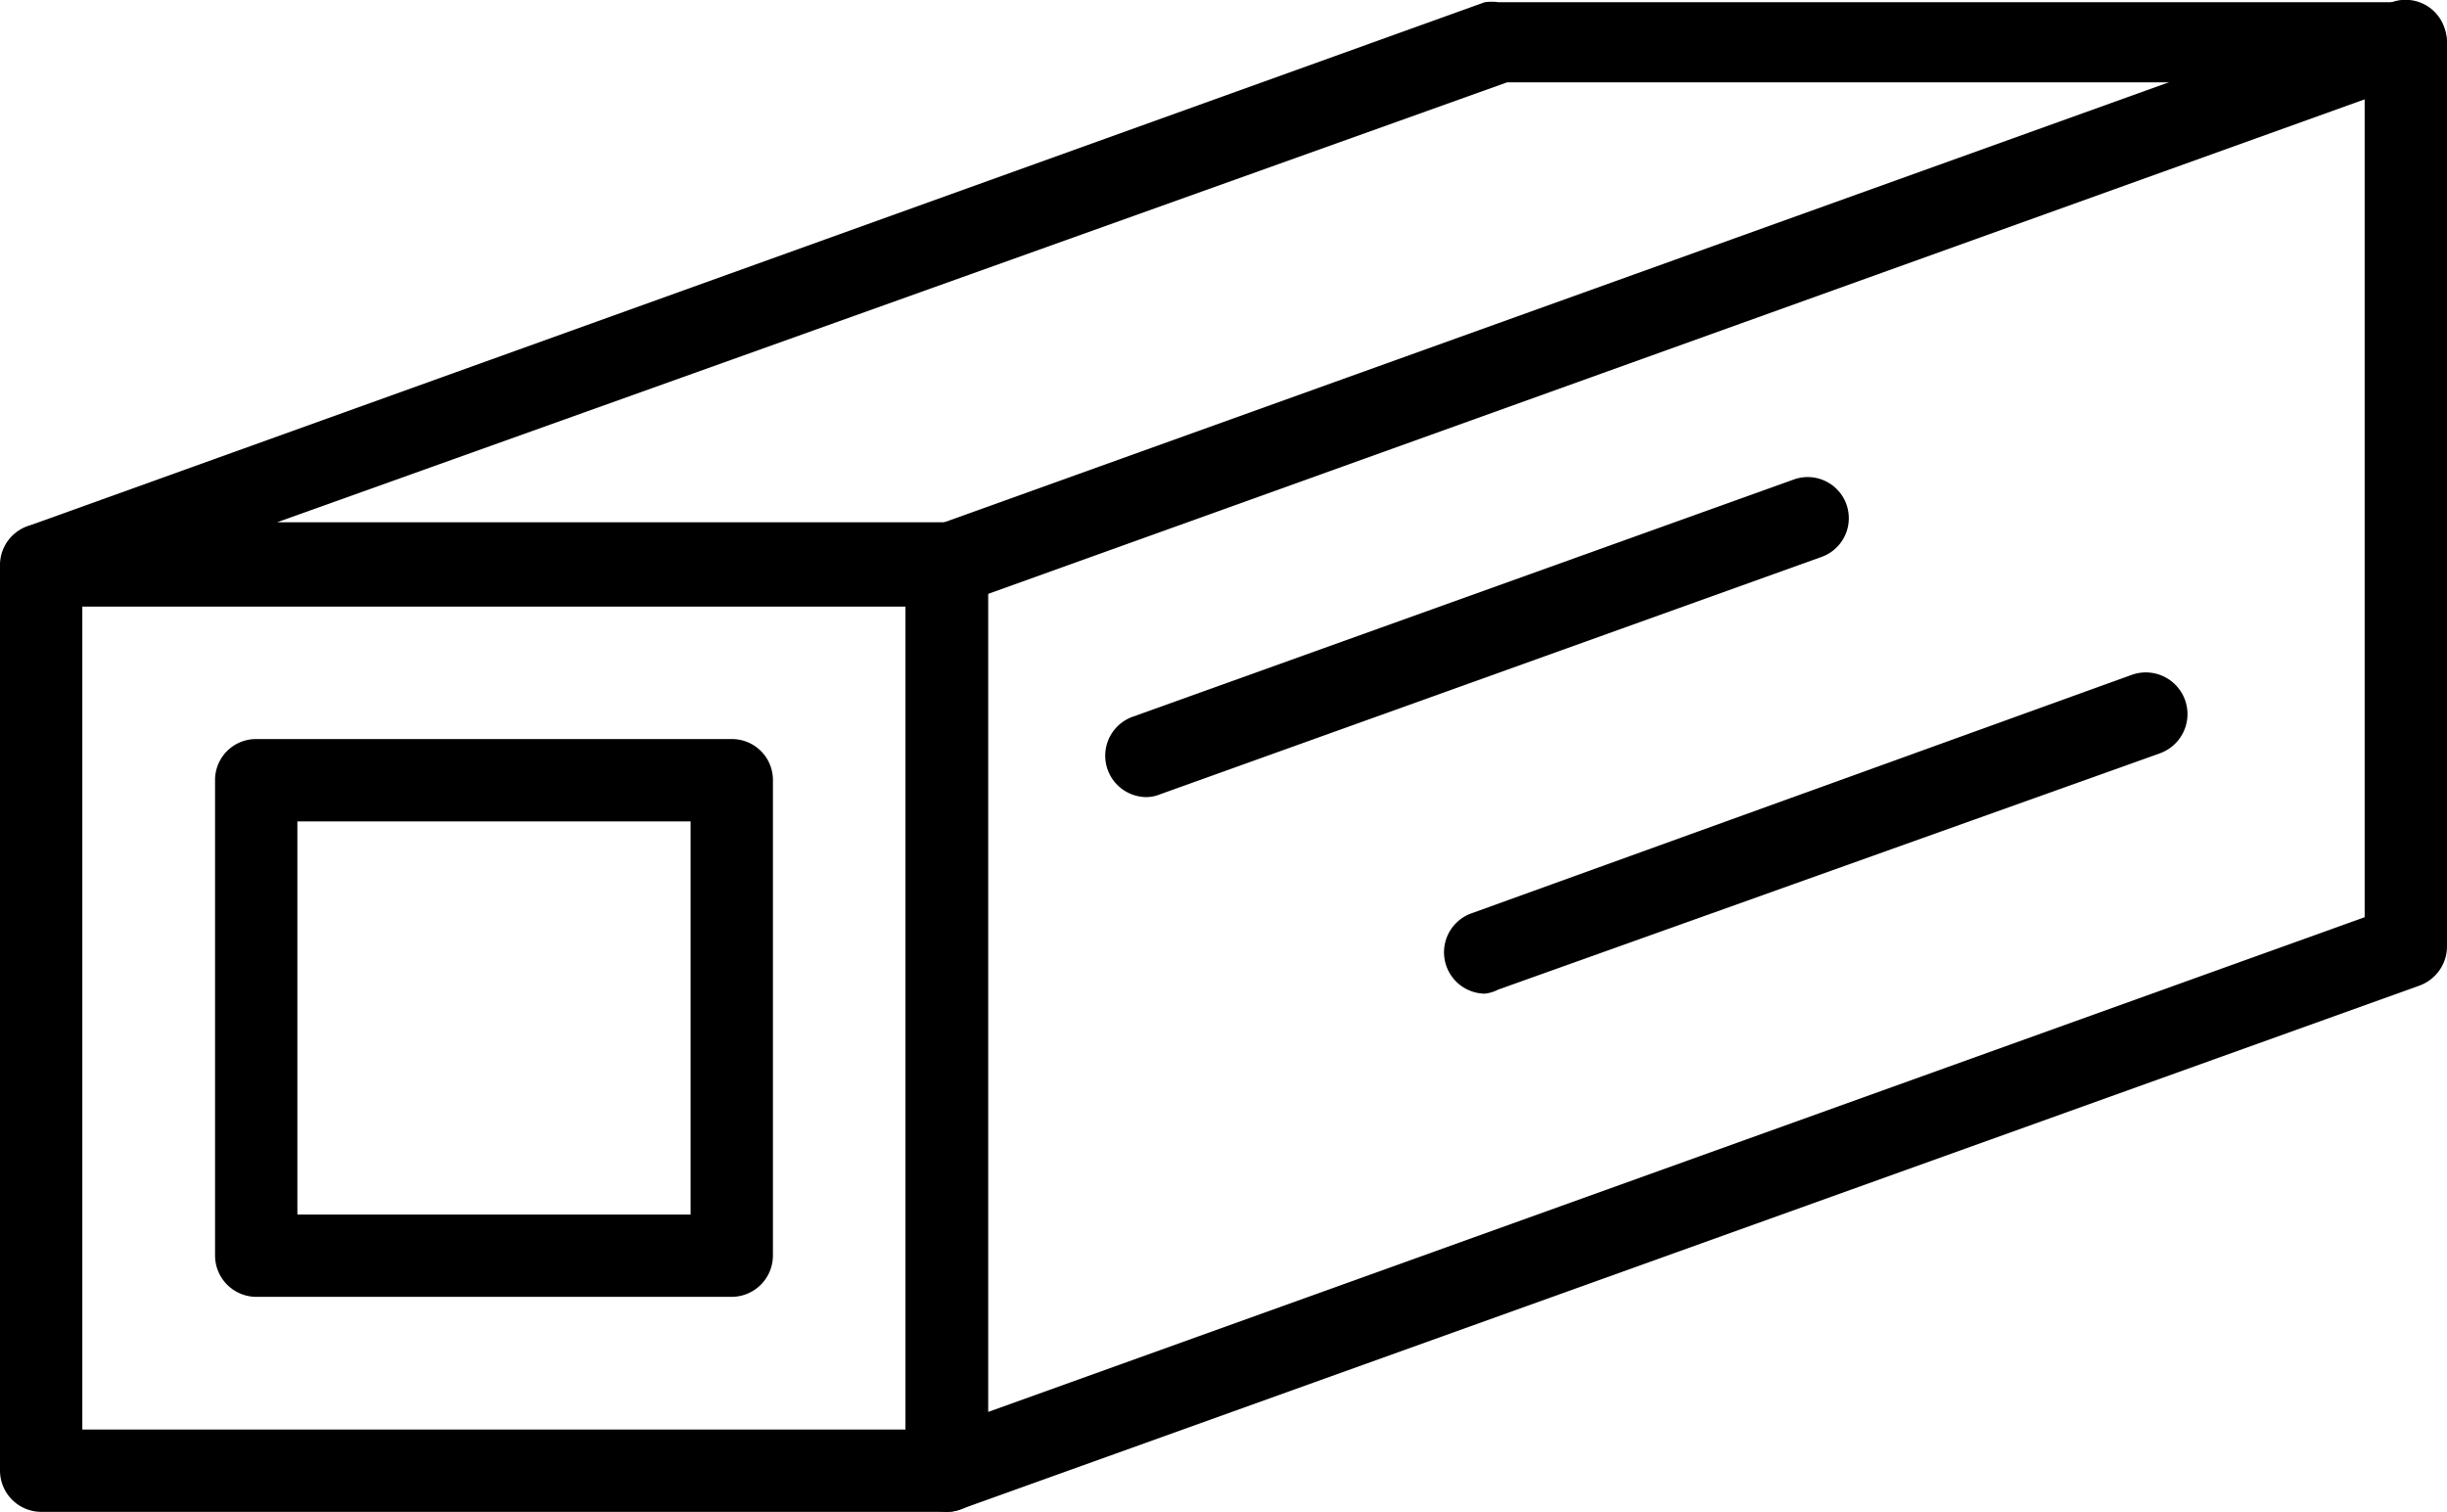
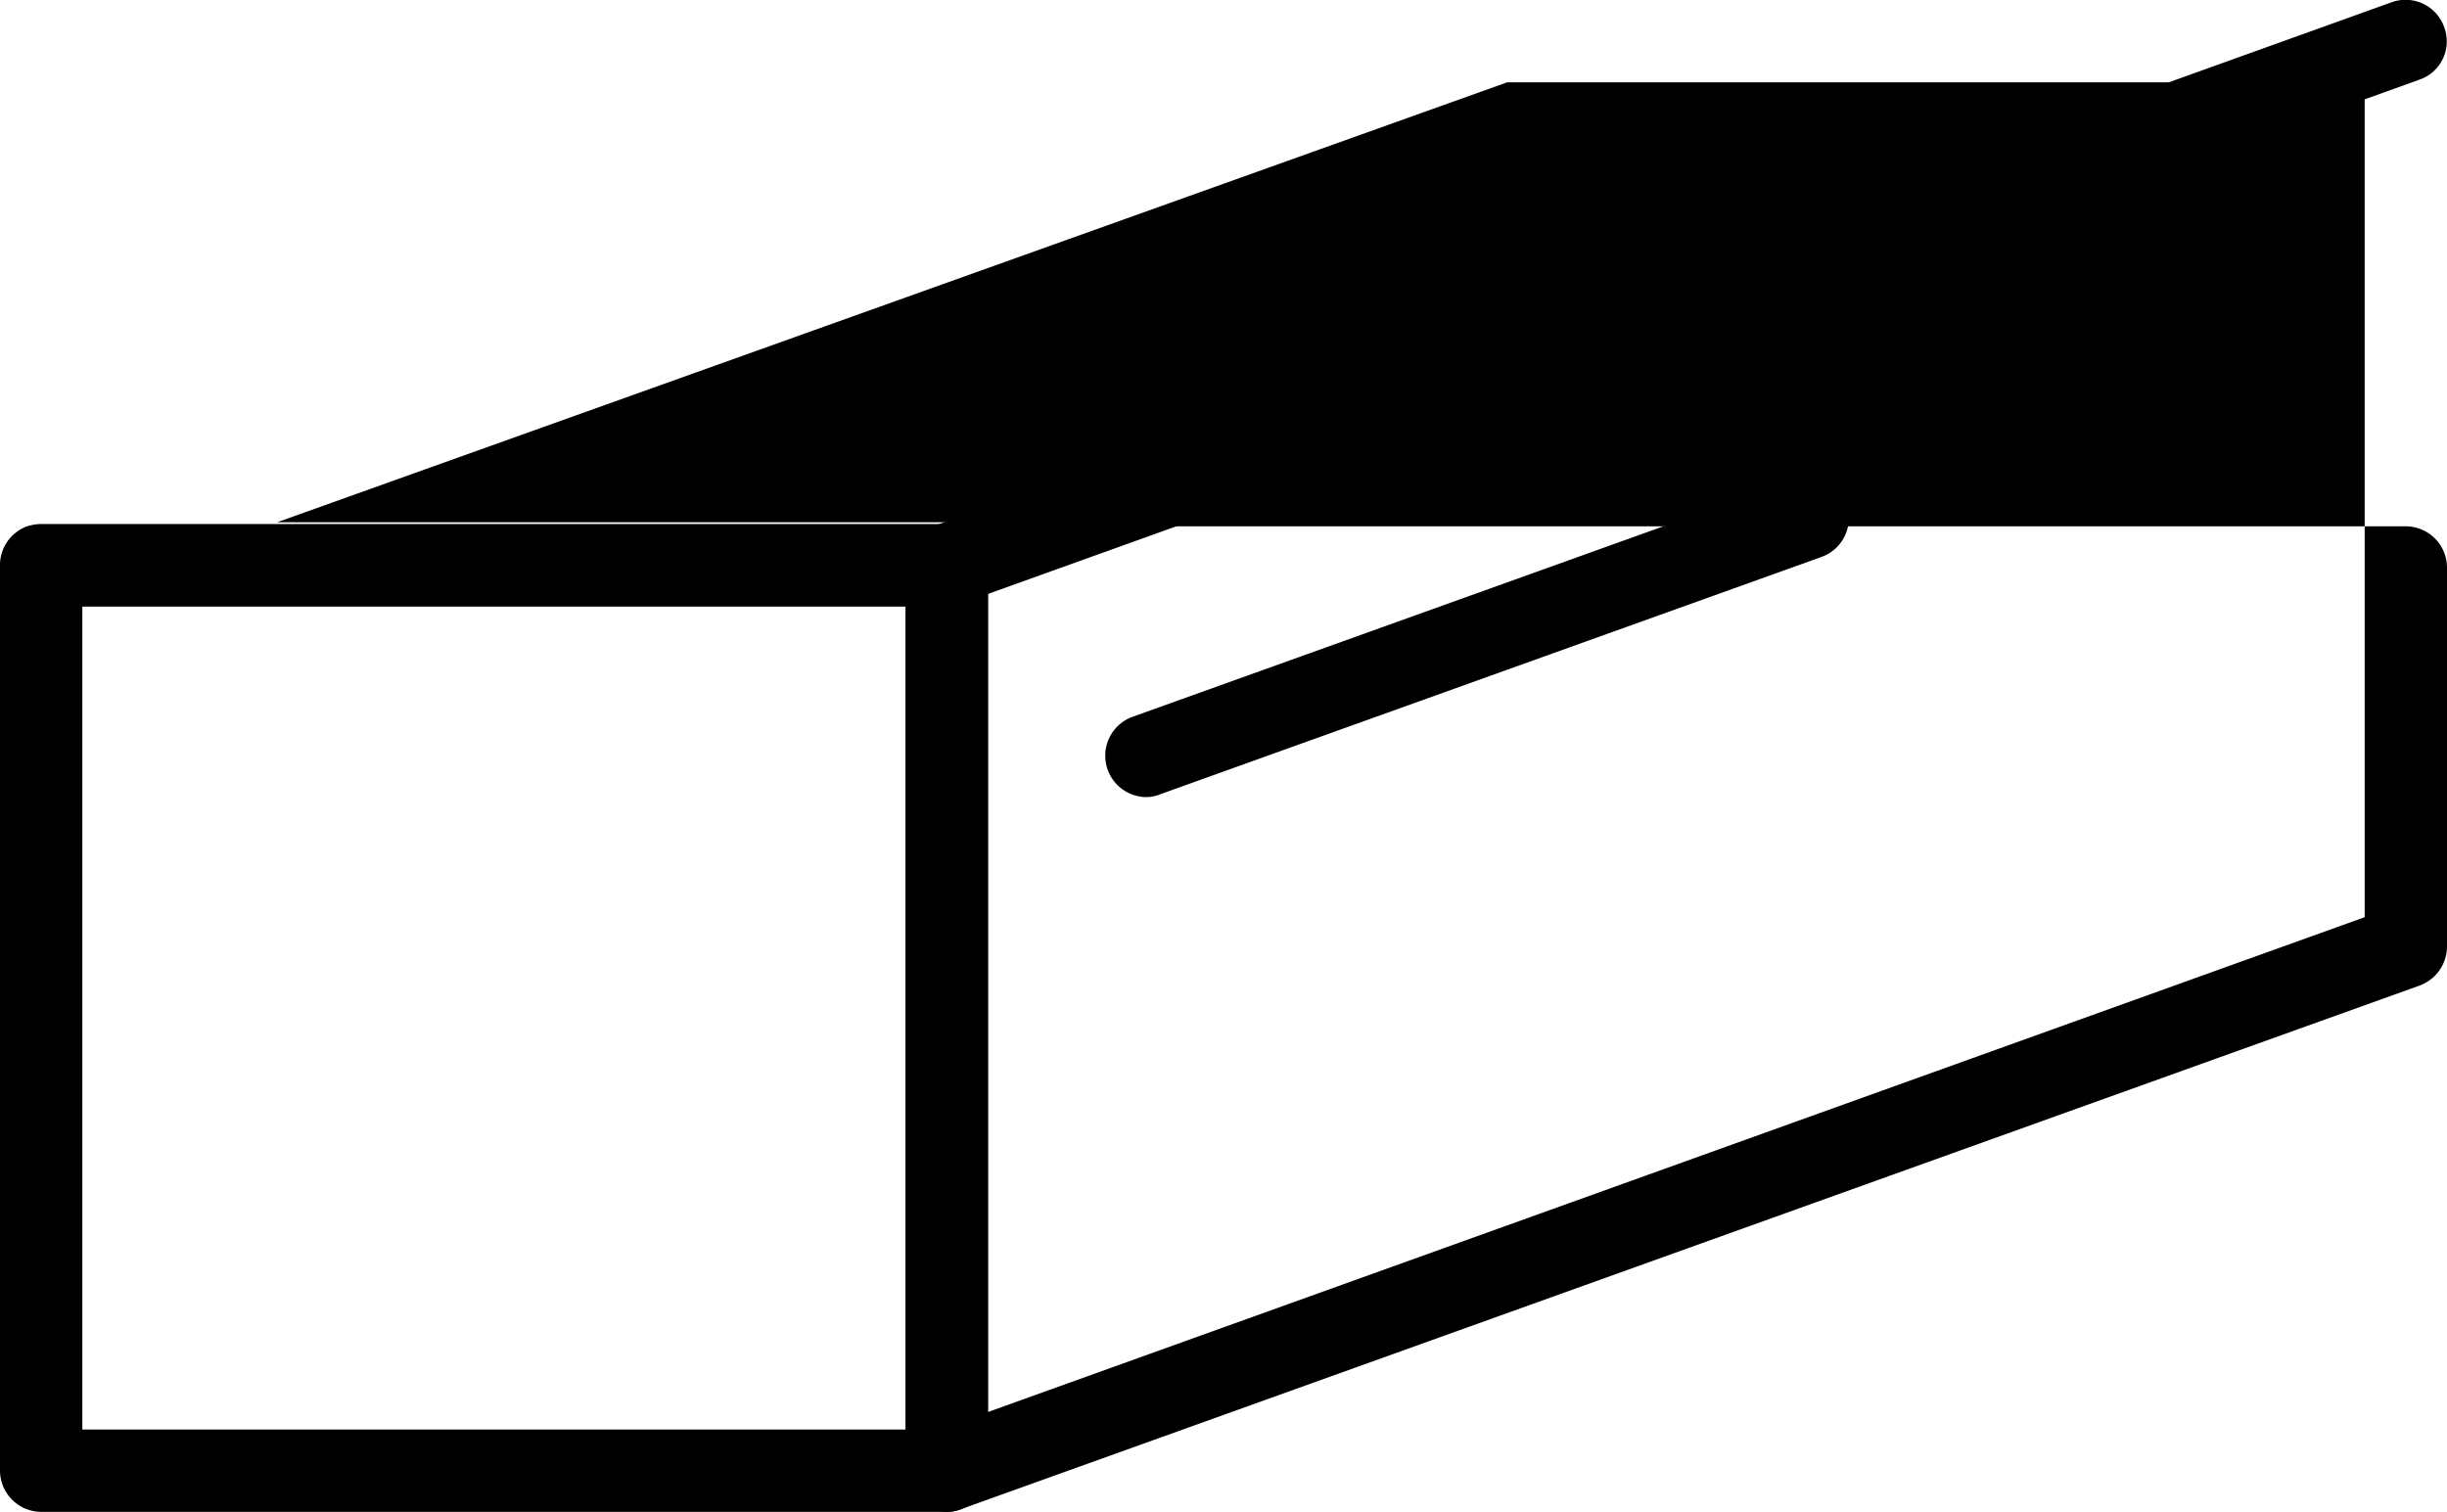
<svg xmlns="http://www.w3.org/2000/svg" viewBox="0 0 54.39 33.61">
  <title>Asset 2</title>
  <g id="Layer_2" data-name="Layer 2">
    <g id="Layer_1-2" data-name="Layer 1">
      <path d="M21.05,33.61H.91A.92.92,0,0,1,0,32.69V12.56a.91.91,0,0,1,.91-.91H21.05a.91.91,0,0,1,.91.91V32.69A.92.92,0,0,1,21.05,33.61ZM1.83,31.78h18.3V13.48H1.83Z" />
-       <path d="M16.27,28.83H5.69a.92.92,0,0,1-.91-.92V17.34a.91.91,0,0,1,.91-.91H16.27a.91.91,0,0,1,.91.91V27.91A.92.92,0,0,1,16.27,28.83ZM6.61,27h8.74V18.26H6.61Z" />
-       <path d="M21.05,33.61a.92.92,0,0,1-.92-.92V13.48H.91a.92.92,0,0,1-.3-1.78L33,.05a1.06,1.06,0,0,1,.31,0H53.47a.92.92,0,0,1,.92.91V21.05a.93.93,0,0,1-.61.86L21.36,33.55A.85.85,0,0,1,21.05,33.61Zm-14.89-22H21.05a.91.91,0,0,1,.91.91V31.39l30.6-11V1.83H33.5Z" />
+       <path d="M21.05,33.61a.92.92,0,0,1-.92-.92V13.48H.91a.92.92,0,0,1-.3-1.78a1.06,1.06,0,0,1,.31,0H53.47a.92.92,0,0,1,.92.91V21.05a.93.93,0,0,1-.61.86L21.36,33.55A.85.85,0,0,1,21.05,33.61Zm-14.89-22H21.05a.91.91,0,0,1,.91.91V31.39l30.6-11V1.83H33.5Z" />
      <path d="M21.05,13.48a.92.92,0,0,1-.31-1.78L53.16.05a.91.91,0,0,1,1.17.56.9.9,0,0,1-.55,1.16L21.36,13.42A.89.89,0,0,1,21.05,13.48Z" />
      <path d="M25.47,17.72a.92.92,0,0,1-.31-1.78l14.71-5.28a.91.91,0,1,1,.62,1.72L25.78,17.66A.81.81,0,0,1,25.47,17.72Z" />
-       <path d="M33,22.09a.92.92,0,0,1-.31-1.78L47.39,15A.91.91,0,1,1,48,16.75L33.3,22A.85.85,0,0,1,33,22.09Z" />
    </g>
  </g>
</svg>